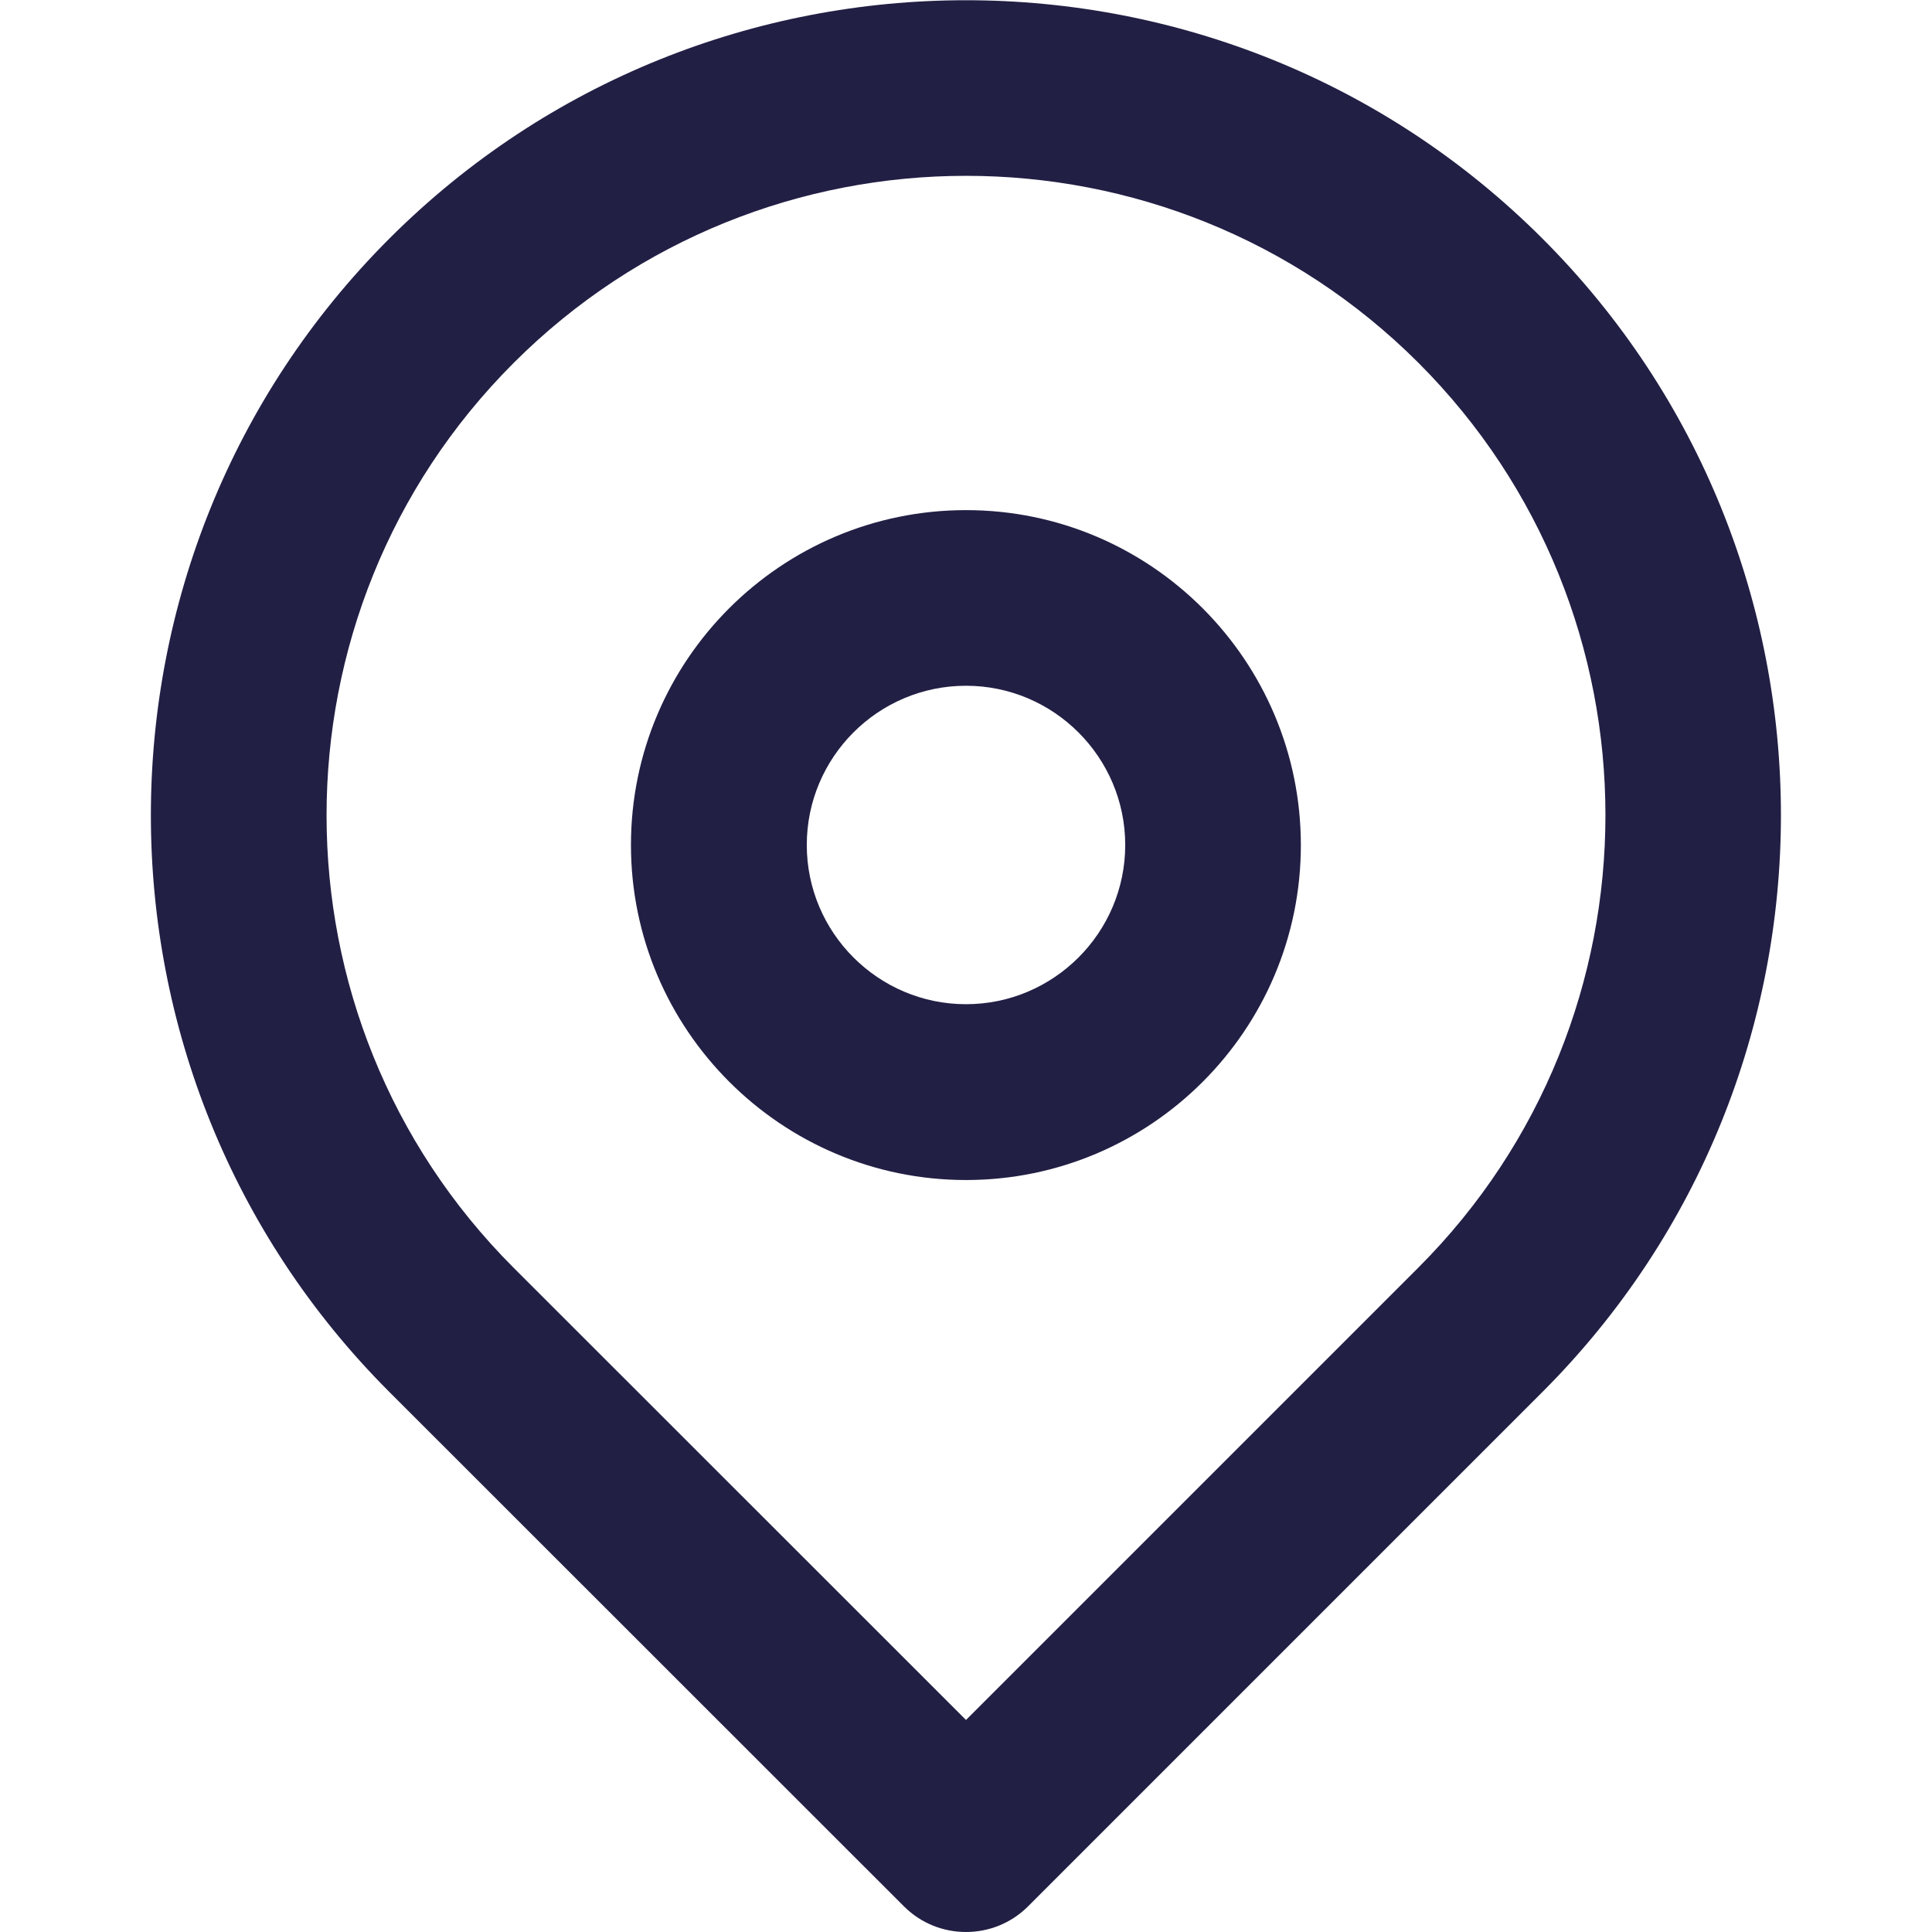
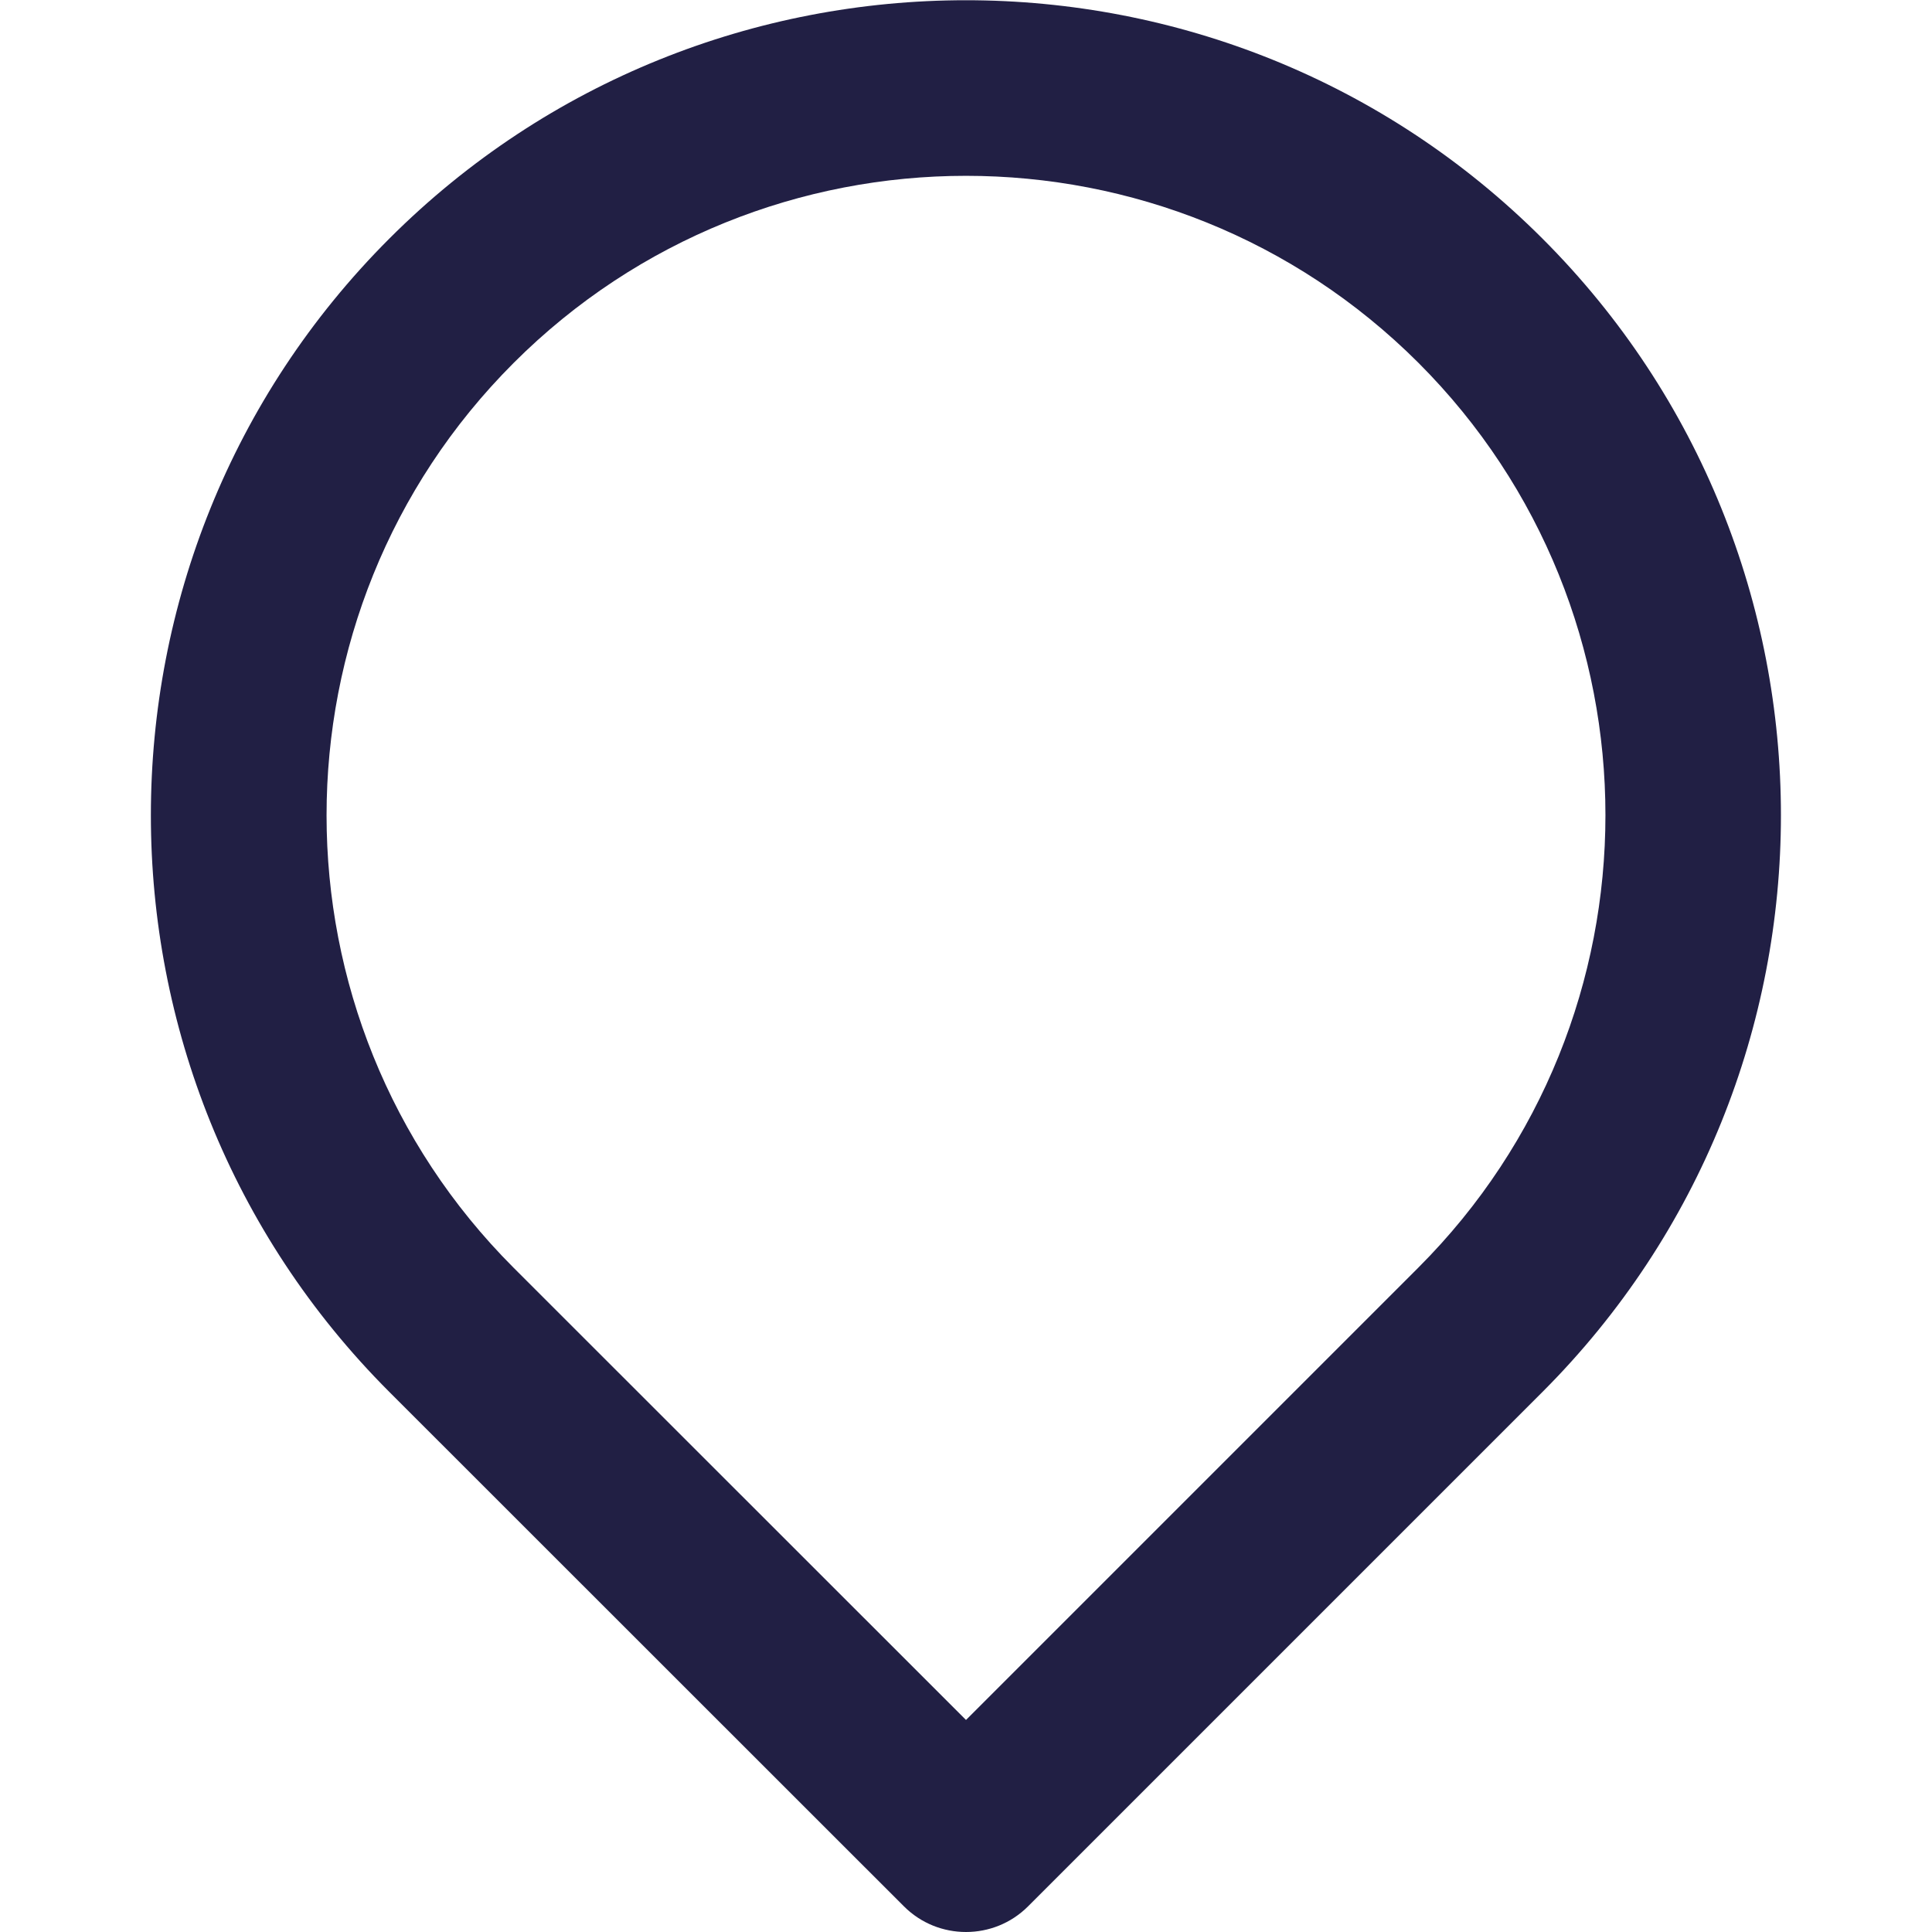
<svg xmlns="http://www.w3.org/2000/svg" t="1757925689765" class="icon" viewBox="0 0 1024 1024" version="1.1" p-id="1763" width="200" height="200">
-   <path d="M512 625.439c-97.89 0-177.583-79.692-177.583-177.583S414.01 270.374 512 270.374 689.483 350.066 689.483 447.956 609.89 625.439 512 625.439z m0-261.974c-46.595 0-84.392 37.896-84.392 84.392s37.896 84.392 84.392 84.392 84.392-37.896 84.392-84.392-37.896-84.392-84.392-84.392z" p-id="1764" fill="#211f44" />
  <path d="M512 1024c-11.899 0-23.798-4.5-32.897-13.599L206.33 737.728C37.846 569.244 37.846 294.971 206.33 126.488 374.813-41.996 649.087-41.996 817.57 126.488c168.484 168.484 168.484 442.657 0 611.24l-272.673 272.673c-9.099 9.099-20.998 13.599-32.897 13.599z m0-930.809c-86.792 0-173.683 33.097-239.777 99.19C140.036 324.568 140.036 539.747 272.223 671.934L512 911.611l239.777-239.777c132.187-132.187 132.187-347.366 0-479.553-66.194-66.094-152.985-99.09-239.777-99.09z" p-id="1765" fill="#211f44" />
</svg>